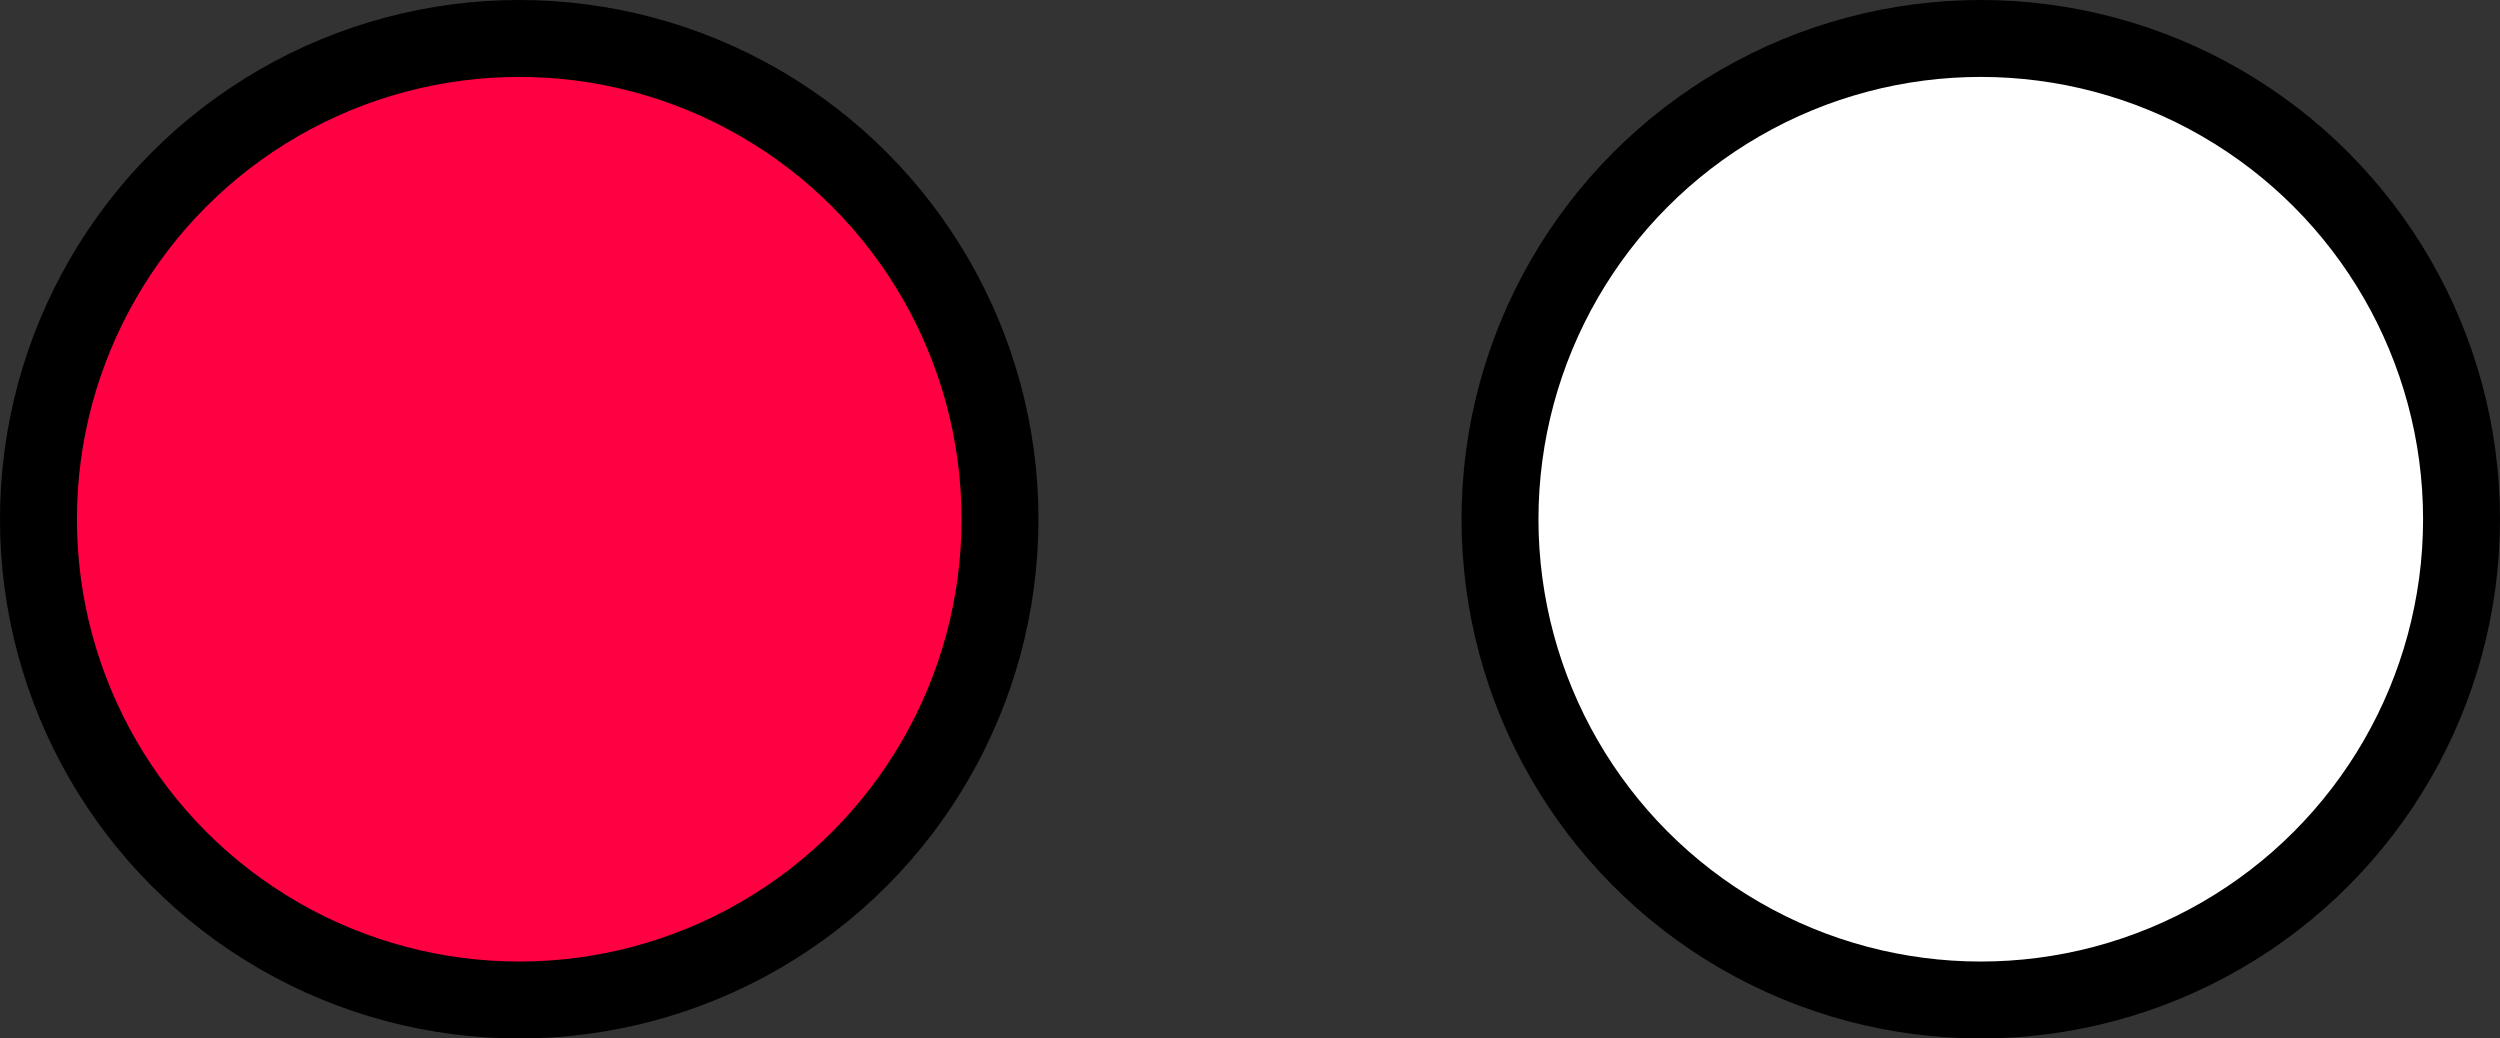
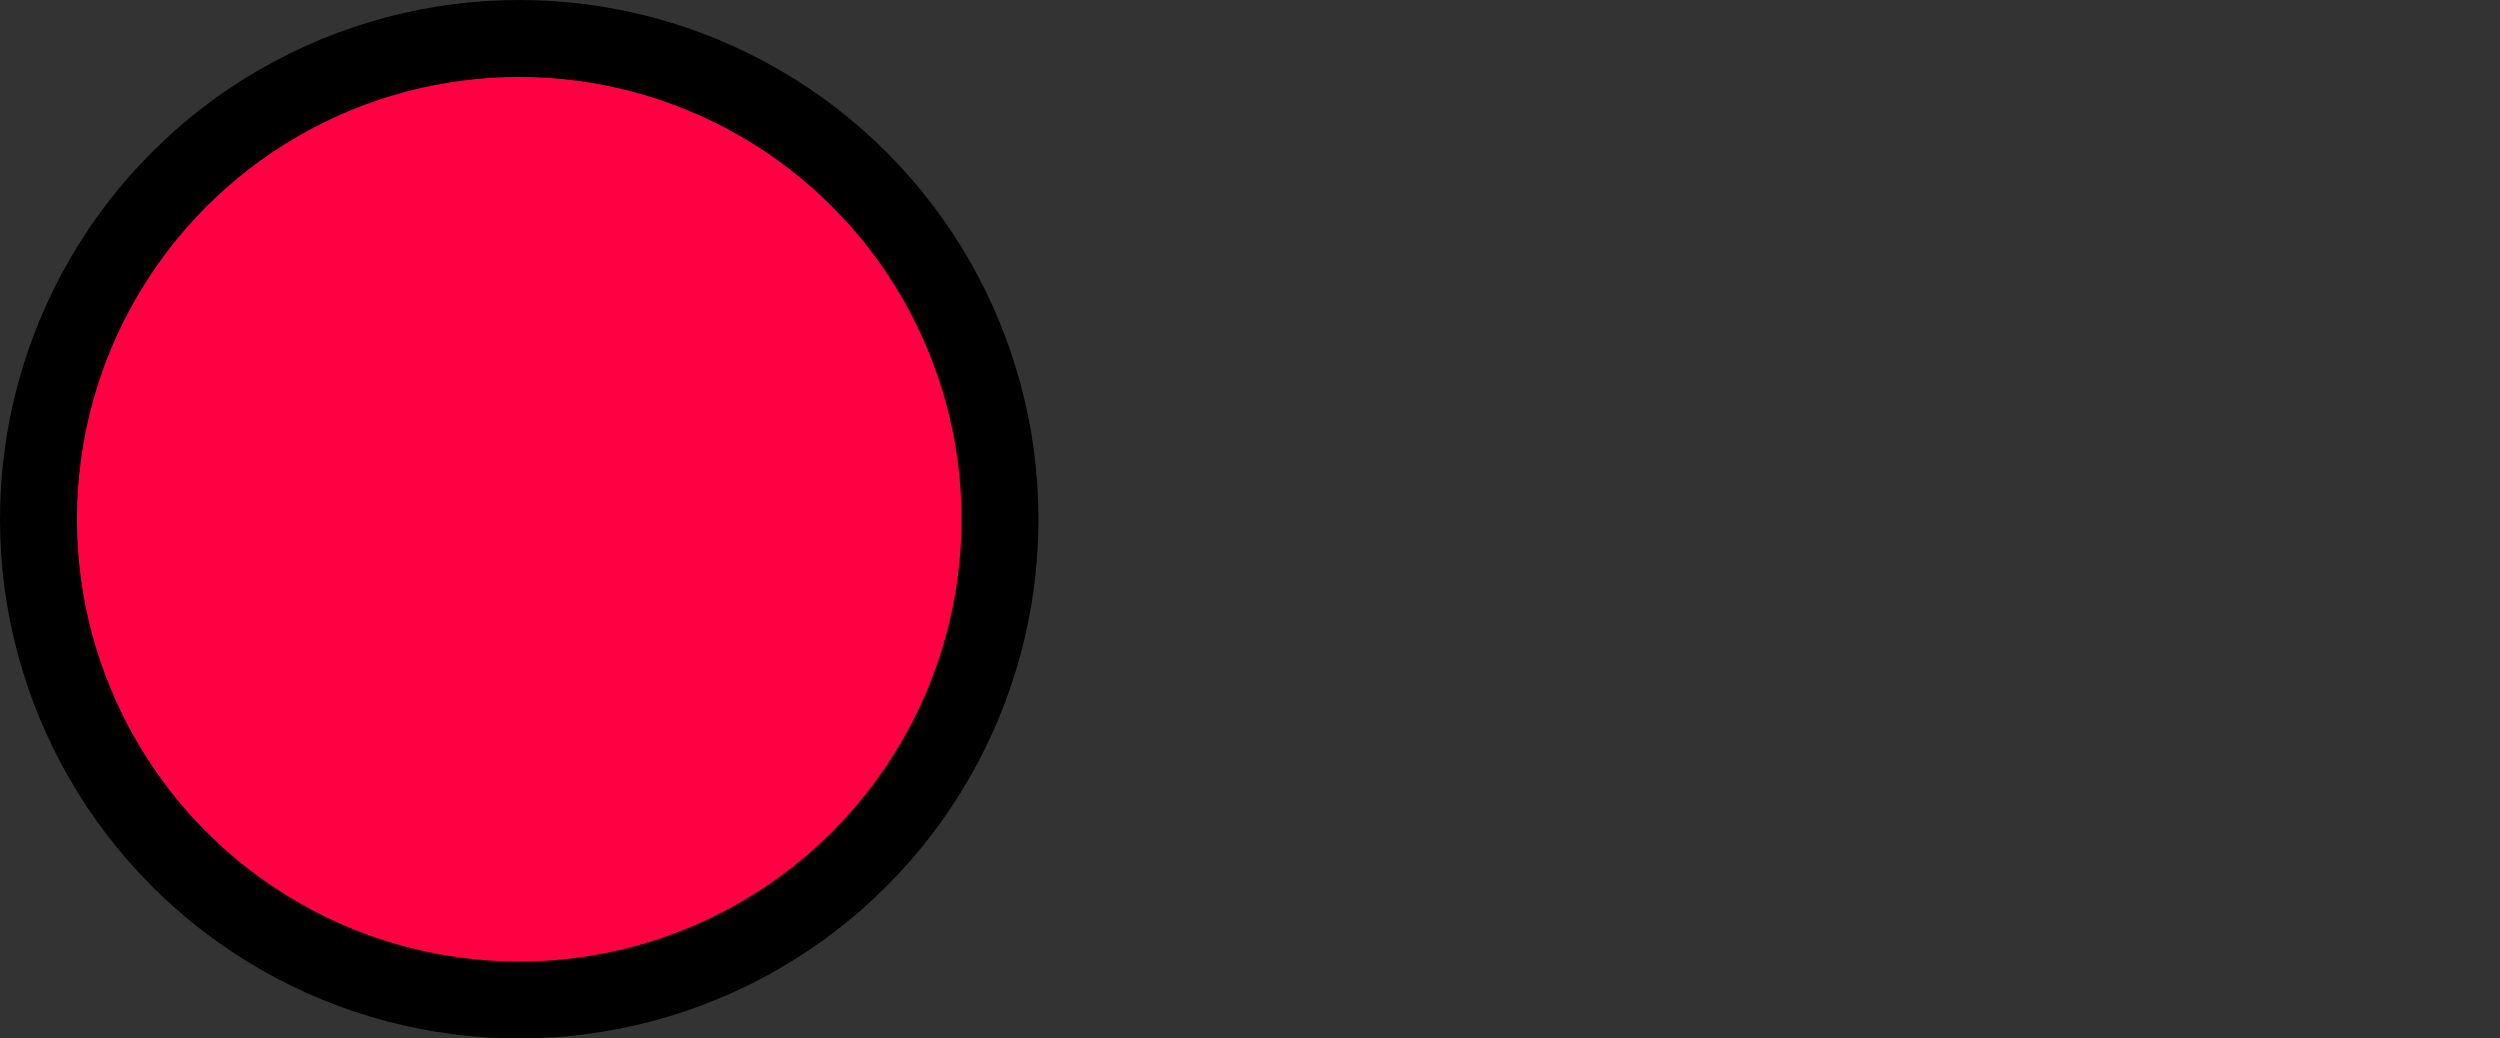
<svg xmlns="http://www.w3.org/2000/svg" width="65" height="27" viewBox="0 0 65 27" fill="none">
  <rect x="0" y="0" width="65" height="27" fill="#333333" stroke="none" />
  <circle cx="13.5" cy="13.5" r="12.5" fill="#FF0042" stroke="black" stroke-width="2" />
-   <circle cx="51.5" cy="13.5" r="12.5" fill="white" stroke="black" stroke-width="2" />
</svg>